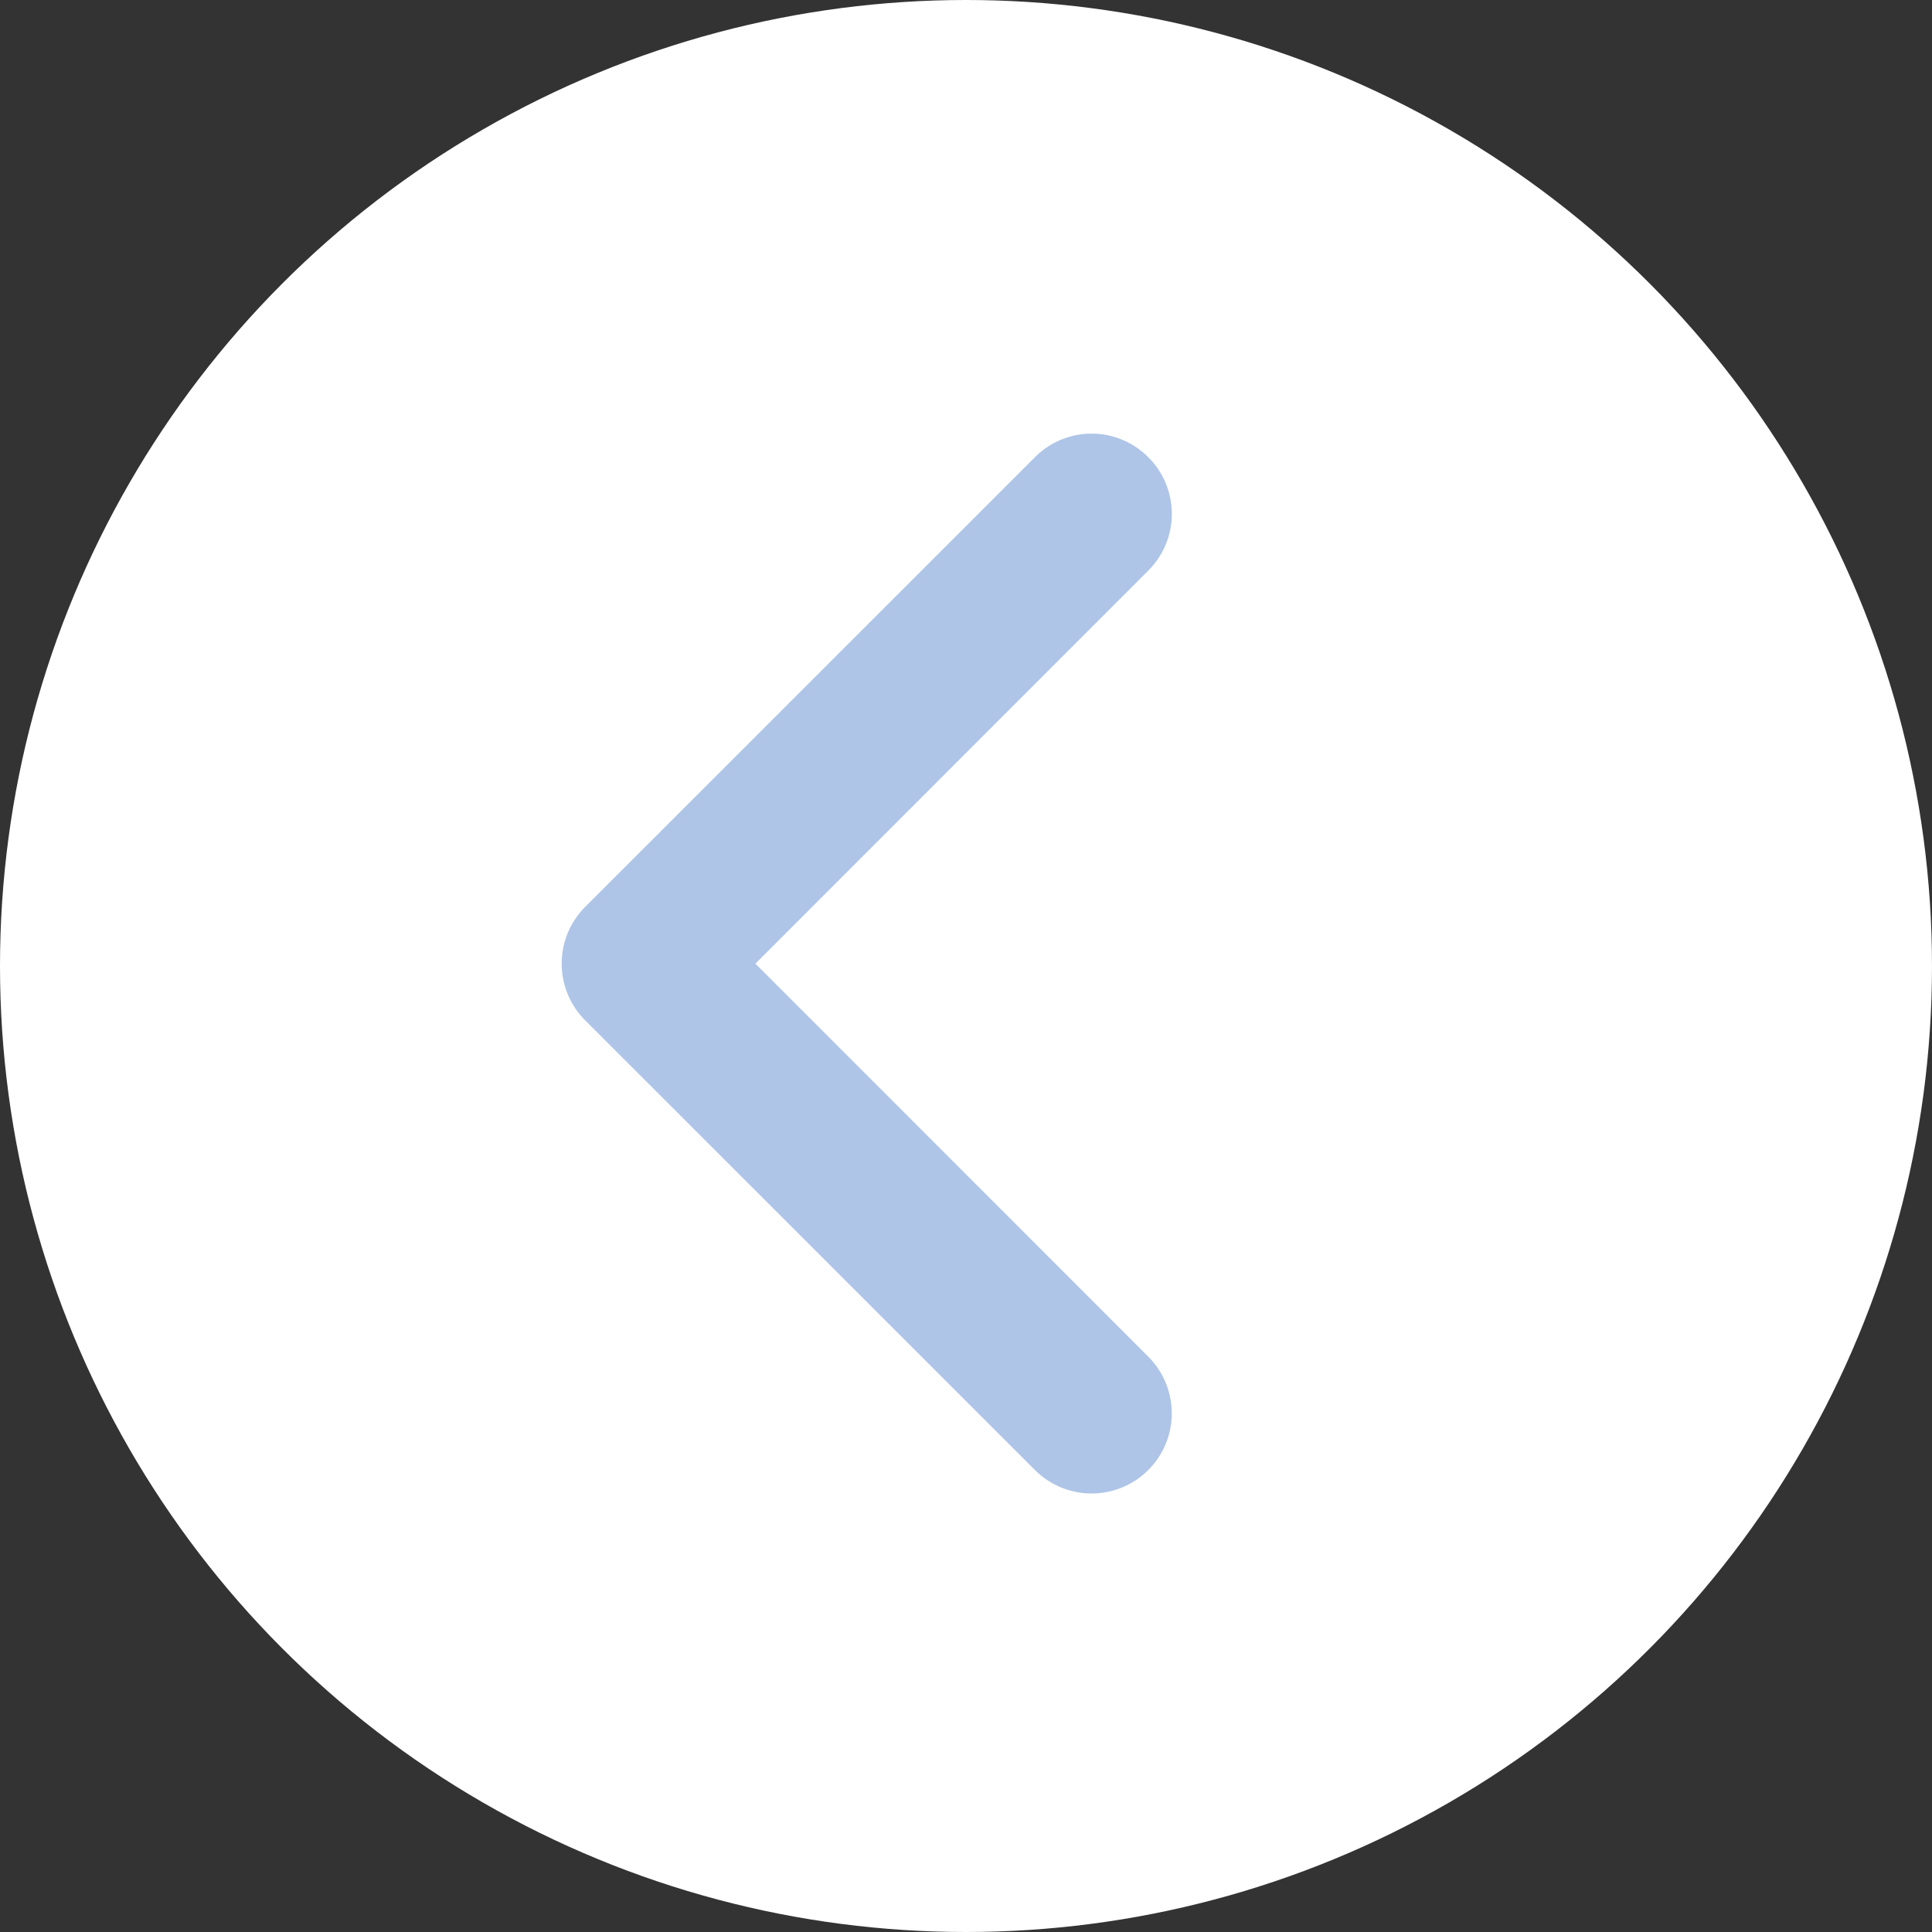
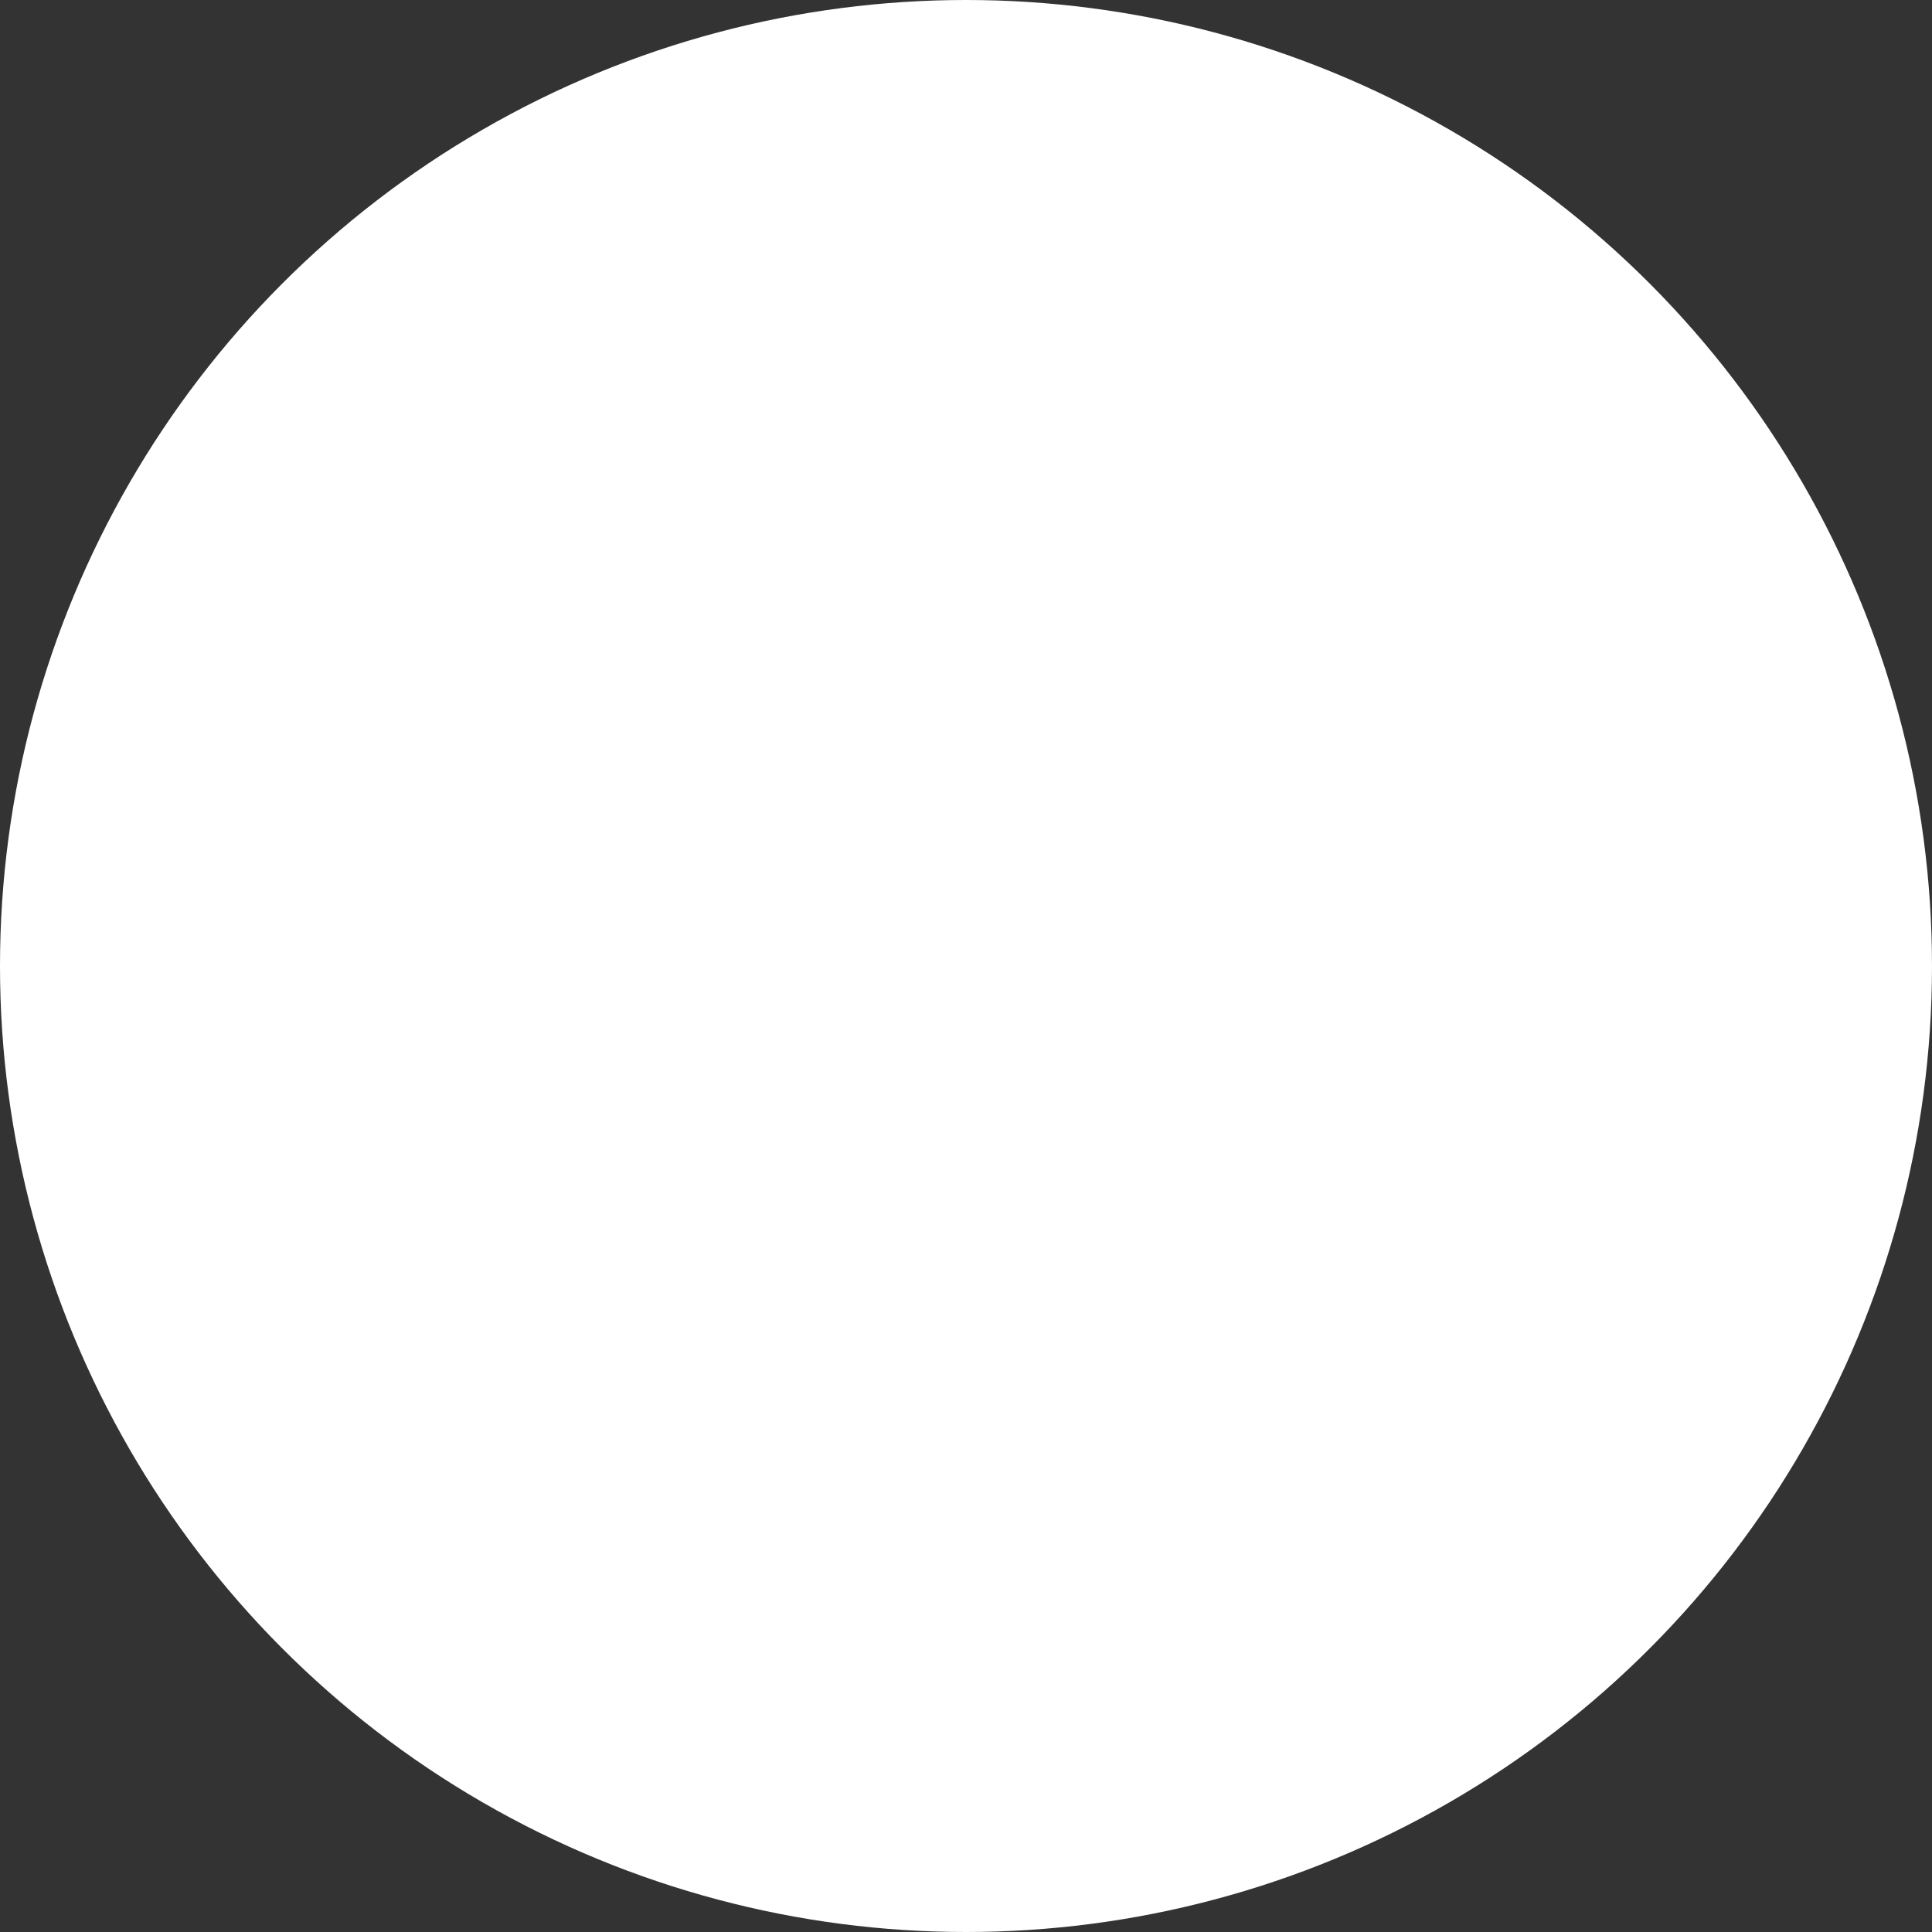
<svg xmlns="http://www.w3.org/2000/svg" width="60" height="60" viewBox="0 0 60 60">
  <rect x="0" y="0" width="60" height="60" fill="#333333" stroke="none" />
  <g id="arrow-left" transform="translate(1906 2112) rotate(180)">
    <circle id="Ellipse_43" data-name="Ellipse 43" cx="30" cy="30" r="30" transform="translate(1846 2052)" fill="#fff" />
-     <path id="Union_1" data-name="Union 1" d="M1.024,33.891a3.484,3.484,0,0,1,0-4.935l11.494-11.5L1.024,5.958A3.489,3.489,0,1,1,5.958,1.023L19.925,14.987a3.492,3.492,0,0,1,0,4.94L5.958,33.891a3.48,3.48,0,0,1-4.933,0Z" transform="translate(1868.608 2064.617)" fill="#aec5e7" stroke="#fff" stroke-linecap="round" stroke-width="2" />
  </g>
</svg>